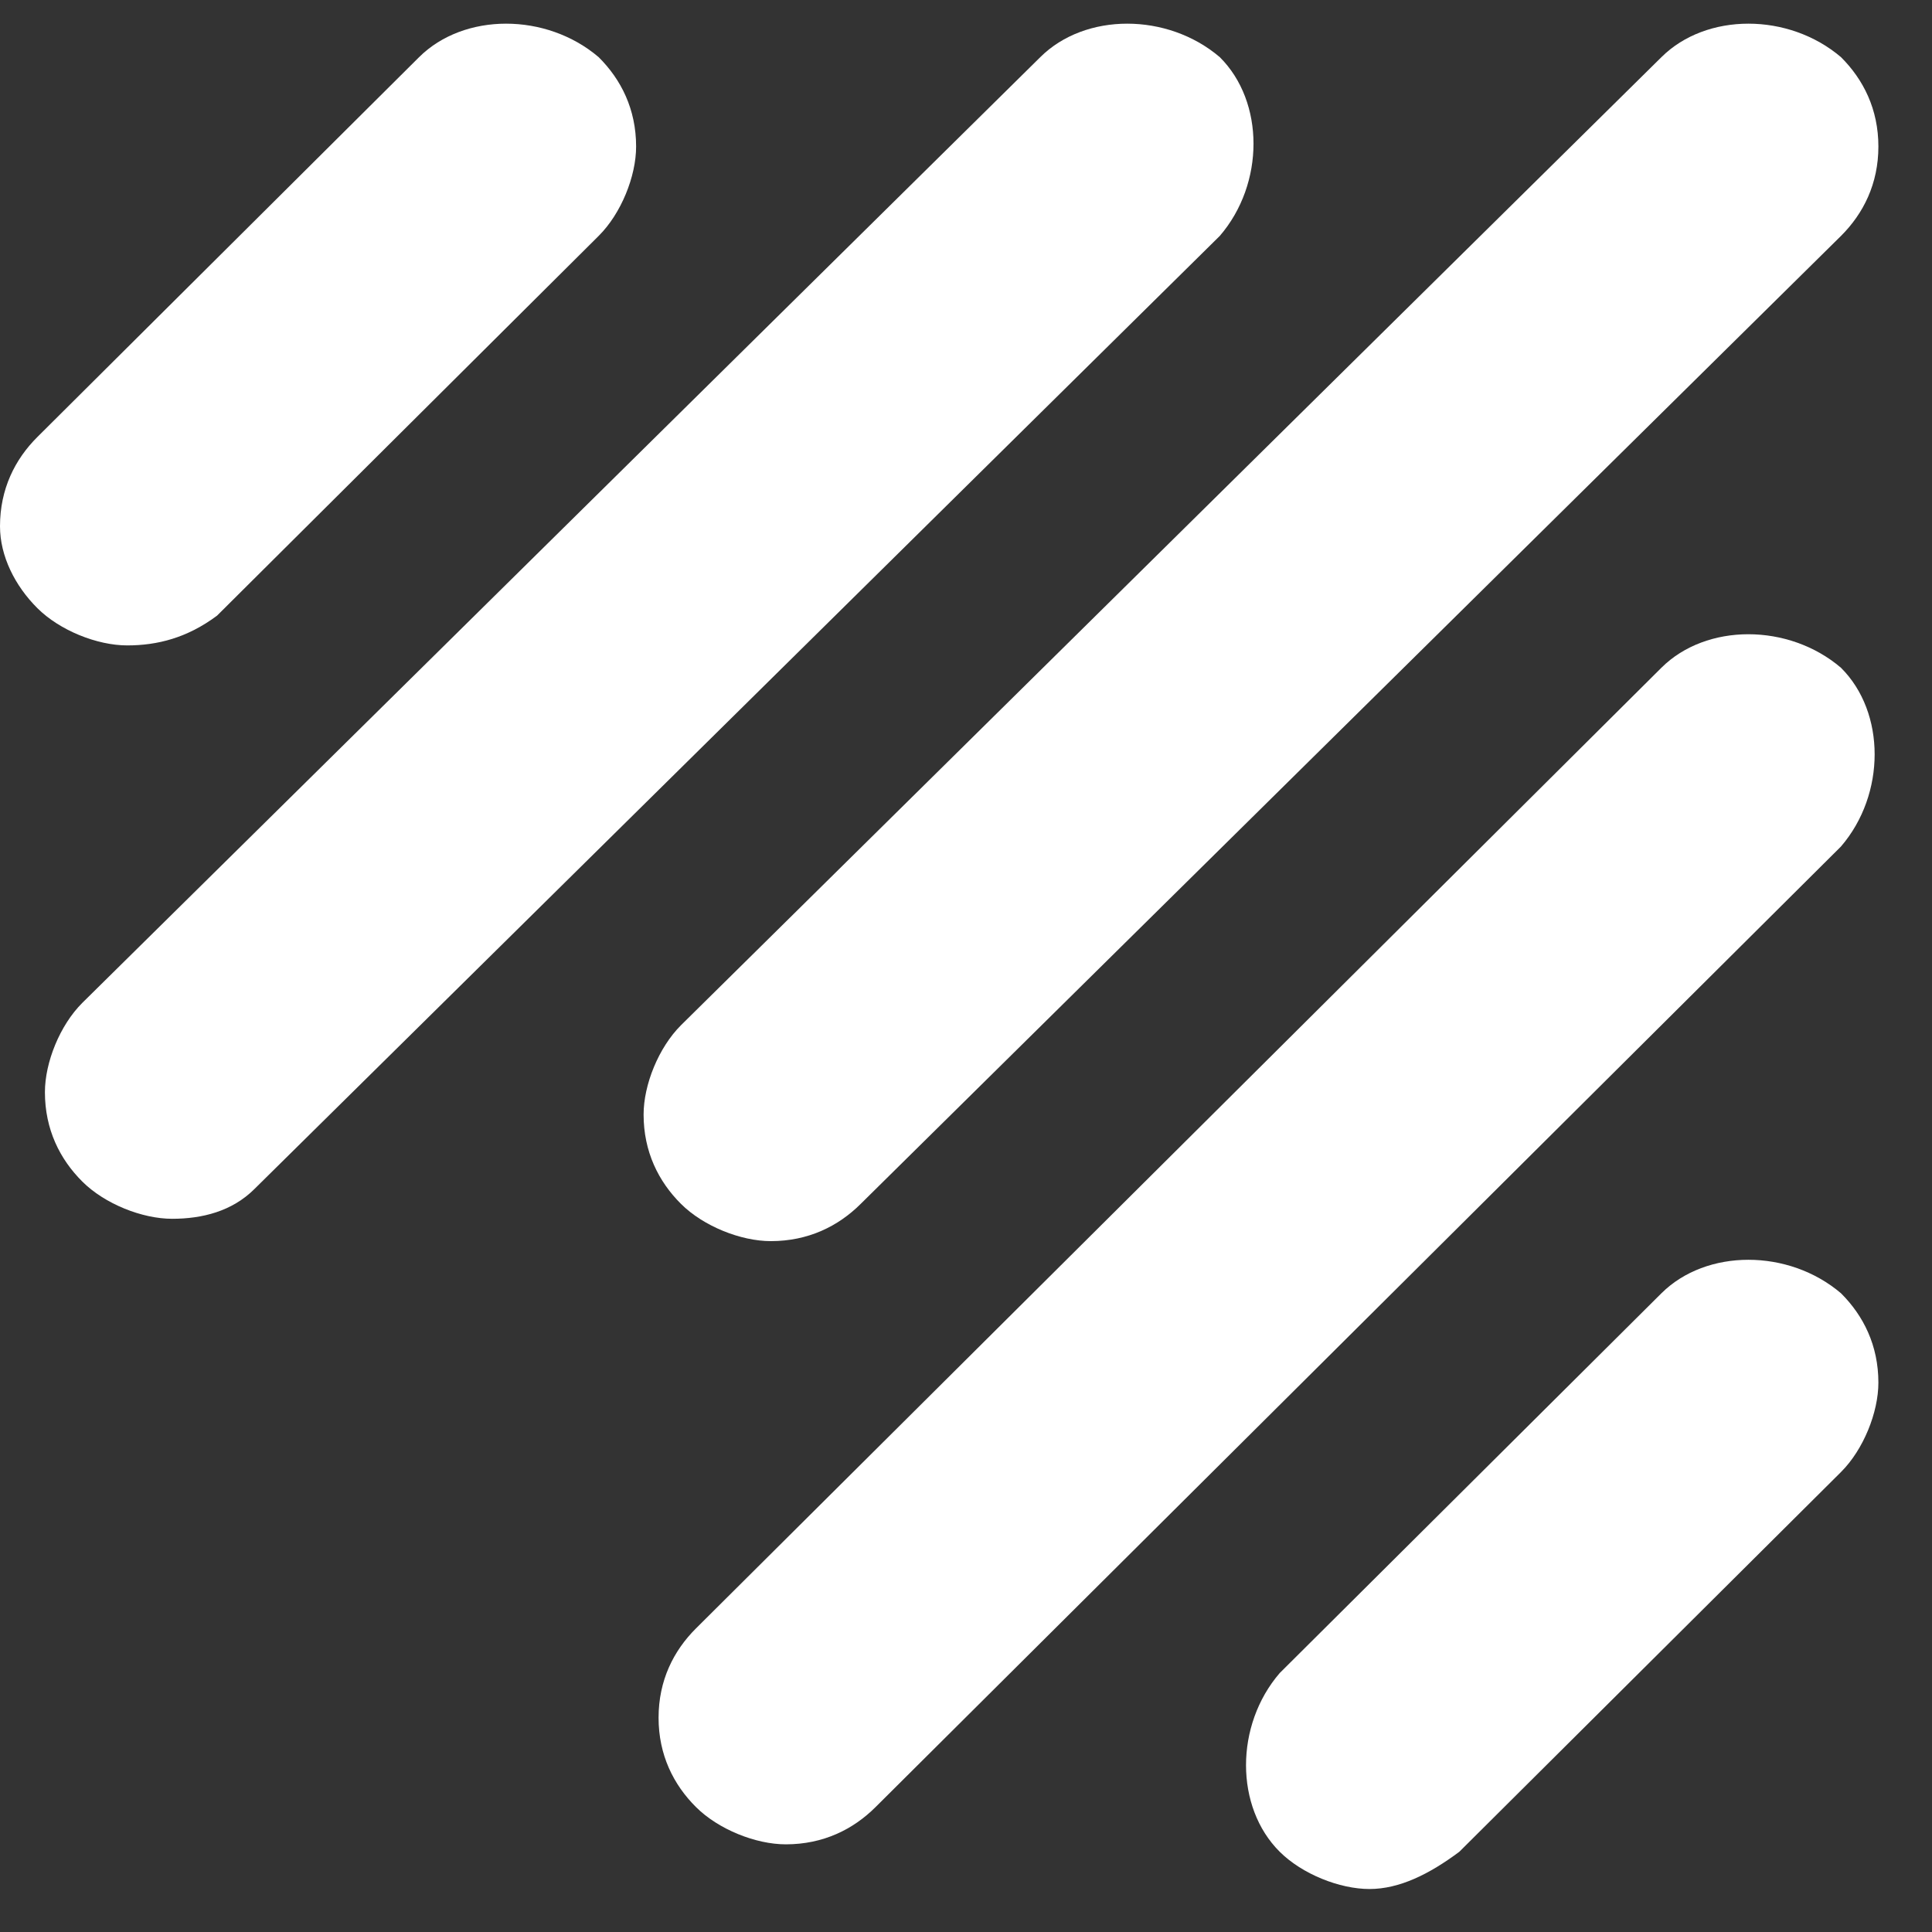
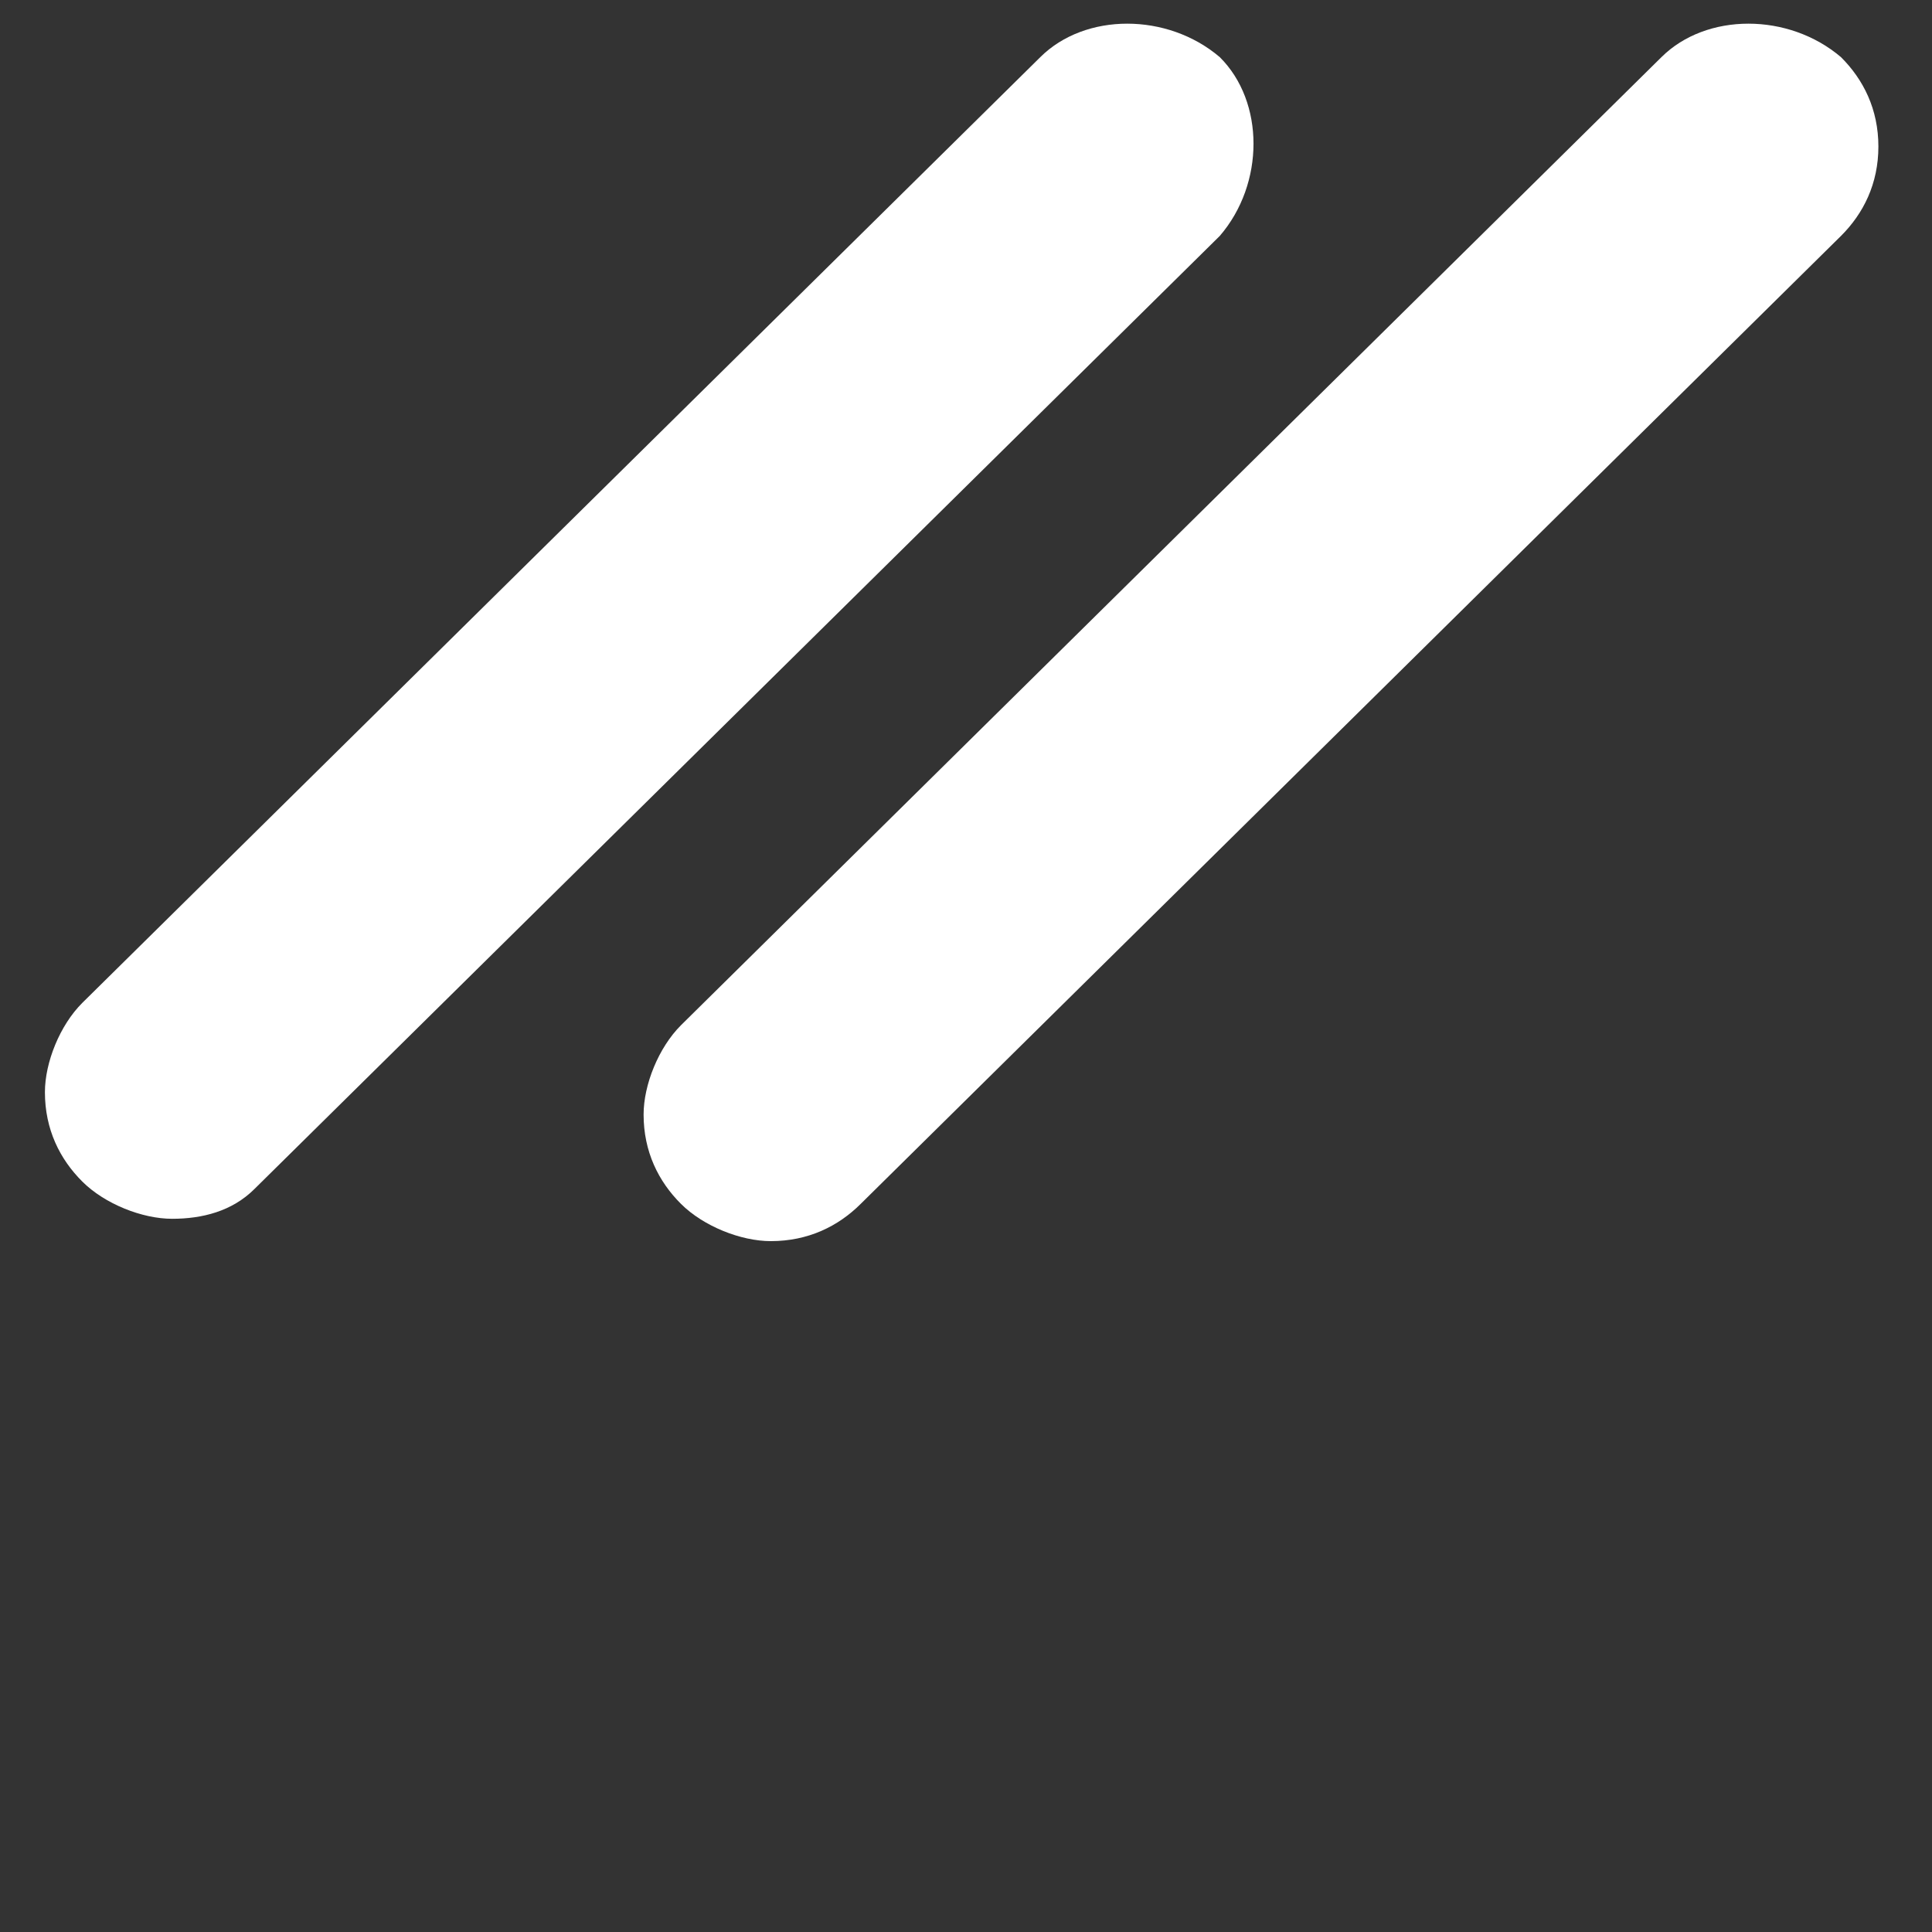
<svg xmlns="http://www.w3.org/2000/svg" width="32" height="32" viewBox="0 0 32 32" fill="none">
  <rect x="0" y="0" width="32" height="32" fill="#333333" stroke="none" />
  <path d="M12.767 20.557C12.271 20.557 11.652 20.311 11.28 19.941C10.908 19.571 10.66 19.077 10.66 18.46C10.66 17.967 10.908 17.351 11.28 16.98L27.518 0.947C28.262 0.207 29.625 0.207 30.493 0.947C30.864 1.317 31.112 1.81 31.112 2.427C31.112 3.043 30.864 3.537 30.493 3.907L14.255 19.941C13.883 20.311 13.387 20.557 12.767 20.557Z" fill="white" />
  <path d="M2.851 20.187C2.355 20.187 1.735 19.941 1.364 19.571C0.992 19.201 0.744 18.707 0.744 18.09C0.744 17.597 0.992 16.98 1.364 16.61L17.23 0.947C17.973 0.207 19.337 0.207 20.204 0.947C20.948 1.687 20.948 3.043 20.204 3.907L4.214 19.694C3.843 20.064 3.347 20.187 2.851 20.187Z" fill="white" />
-   <path d="M13.015 30.548C12.519 30.548 11.899 30.301 11.528 29.931C11.156 29.561 10.908 29.068 10.908 28.451C10.908 27.834 11.156 27.341 11.528 26.971L27.518 11.06C28.261 10.32 29.625 10.32 30.492 11.06C31.236 11.8 31.236 13.157 30.492 14.021L14.502 29.931C14.131 30.301 13.635 30.548 13.015 30.548Z" fill="white" />
-   <path d="M2.107 10.69C1.611 10.69 0.992 10.444 0.62 10.074C0.248 9.704 0 9.21 0 8.717C0 8.1 0.248 7.607 0.62 7.237L6.941 0.947C7.685 0.207 9.049 0.207 9.916 0.947C10.288 1.317 10.536 1.81 10.536 2.427C10.536 2.92 10.288 3.537 9.916 3.907L3.595 10.197C3.099 10.567 2.603 10.69 2.107 10.69Z" fill="white" />
-   <path d="M22.683 31.288C22.188 31.288 21.568 31.041 21.196 30.671C20.452 29.931 20.452 28.574 21.196 27.711L27.518 21.421C28.262 20.681 29.625 20.681 30.493 21.421C30.864 21.791 31.112 22.284 31.112 22.901C31.112 23.394 30.864 24.011 30.493 24.381L24.171 30.671C23.675 31.041 23.179 31.288 22.683 31.288Z" fill="white" />
</svg>